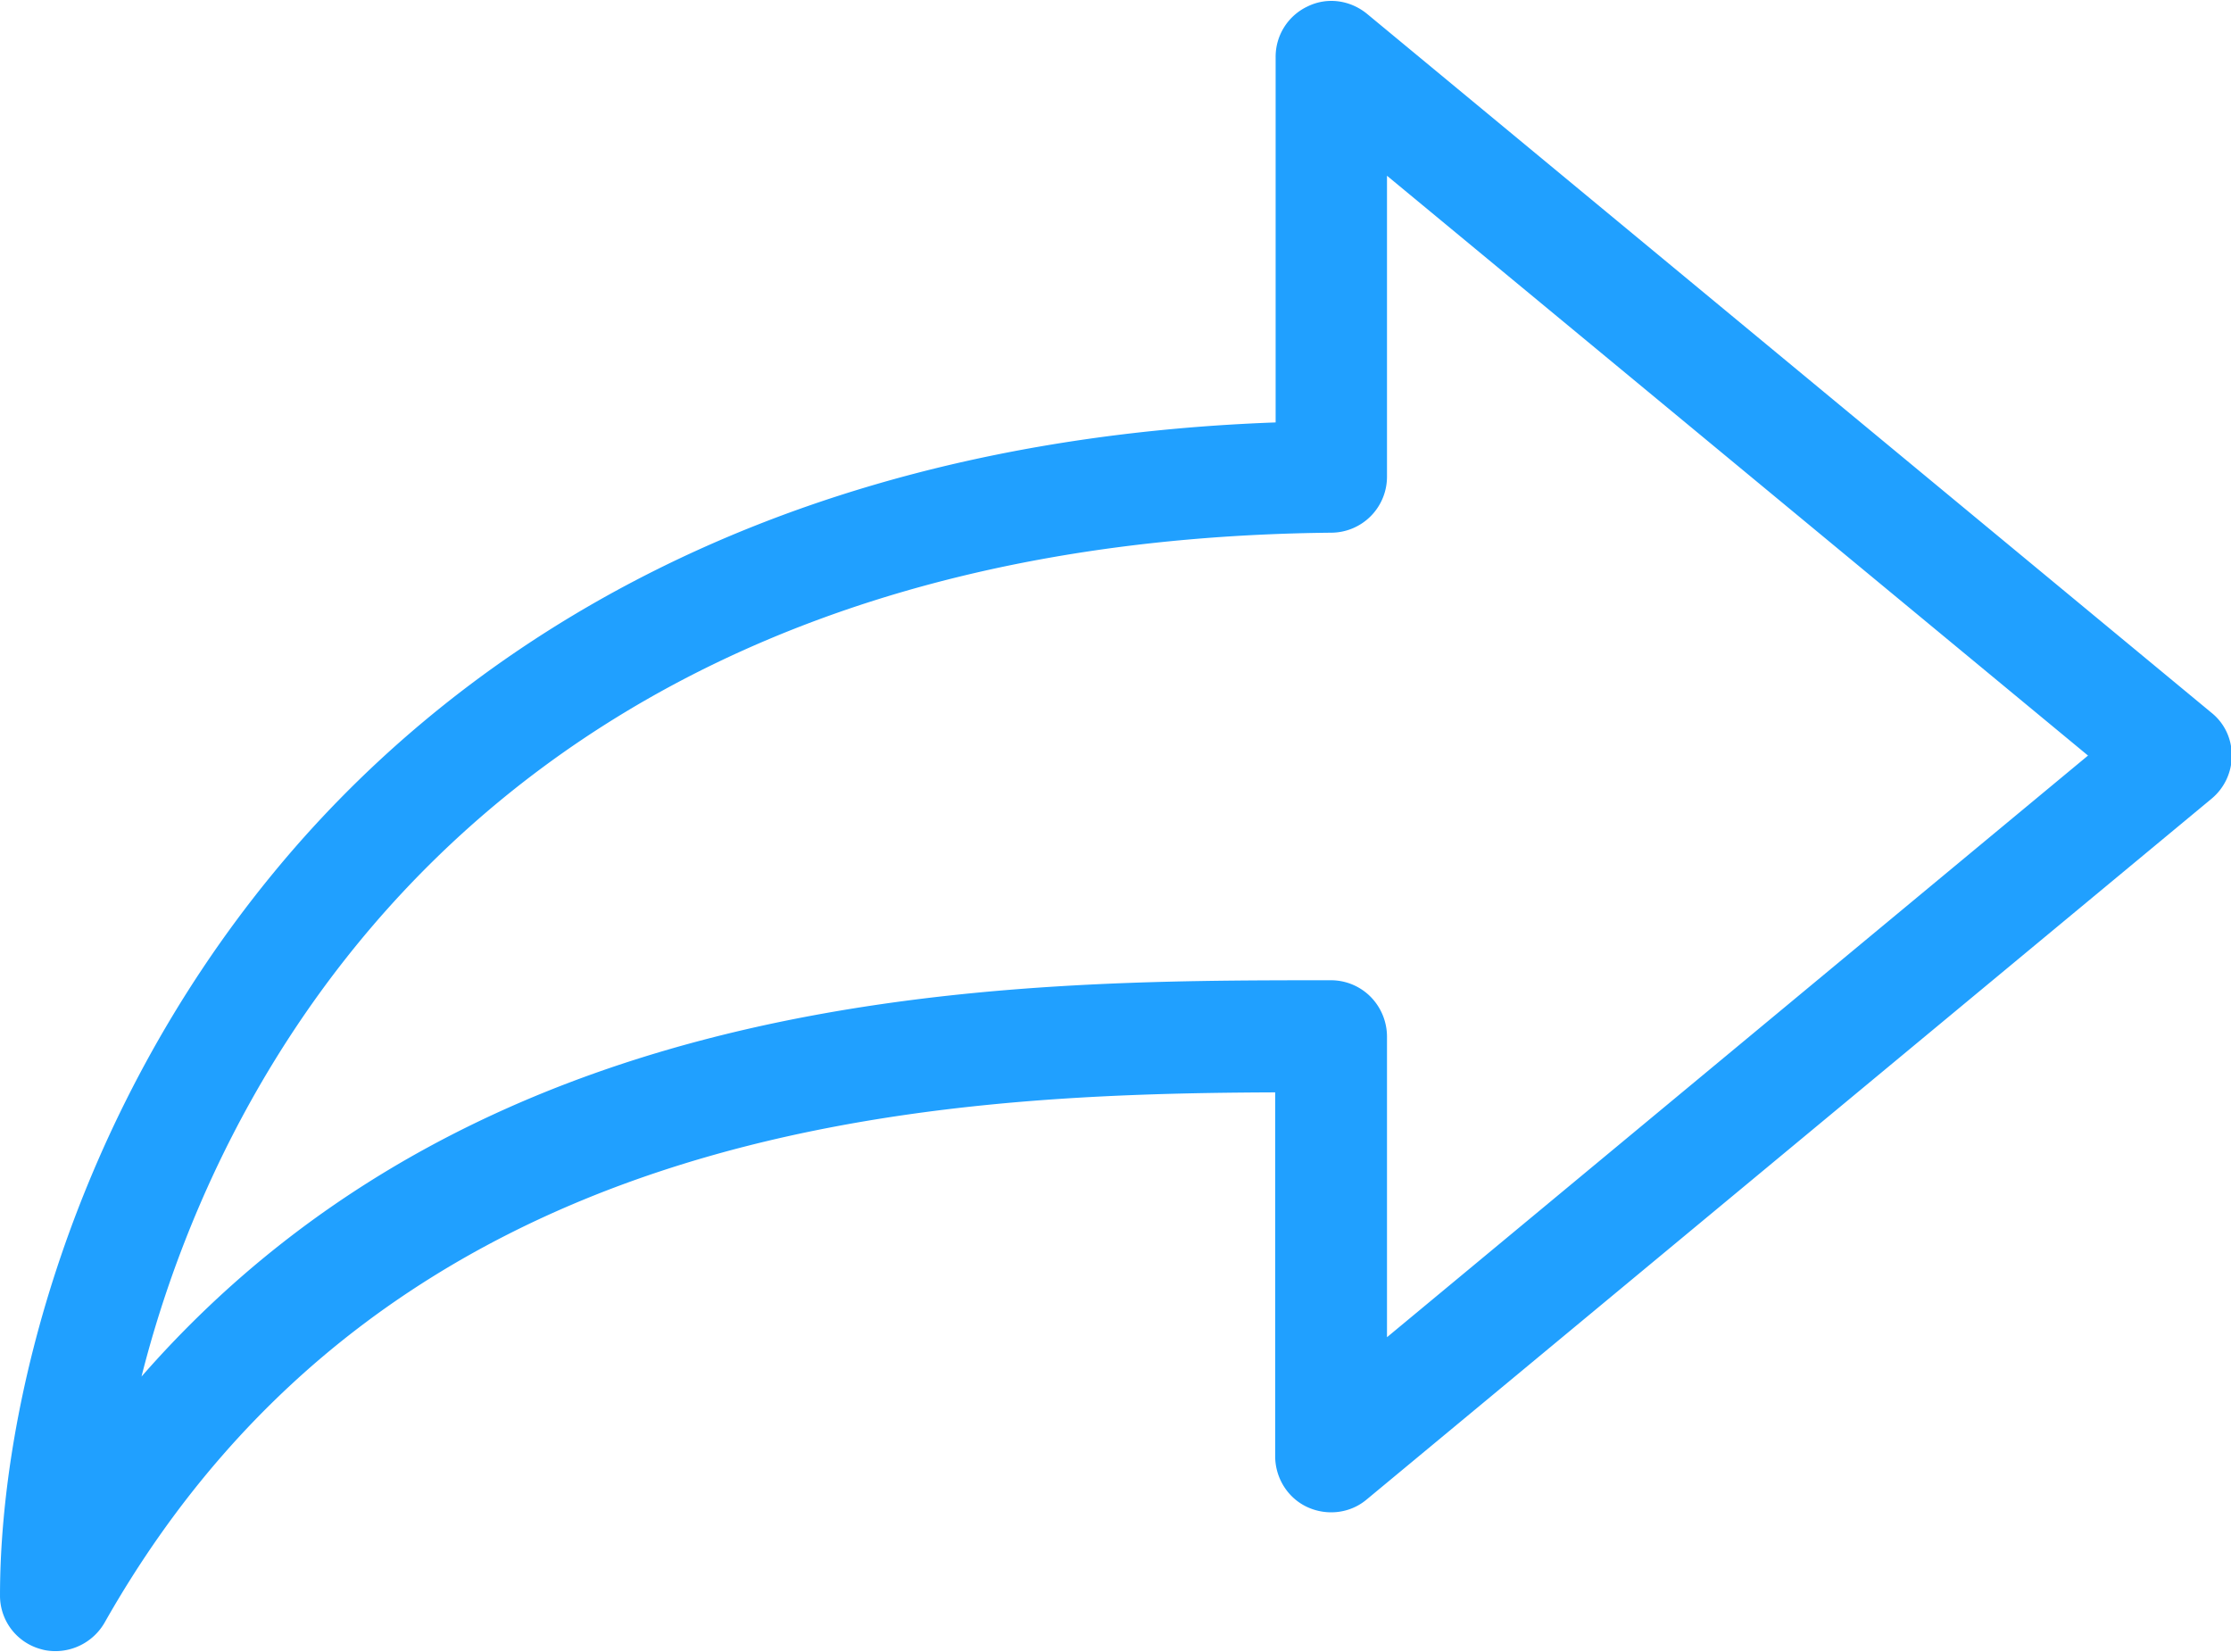
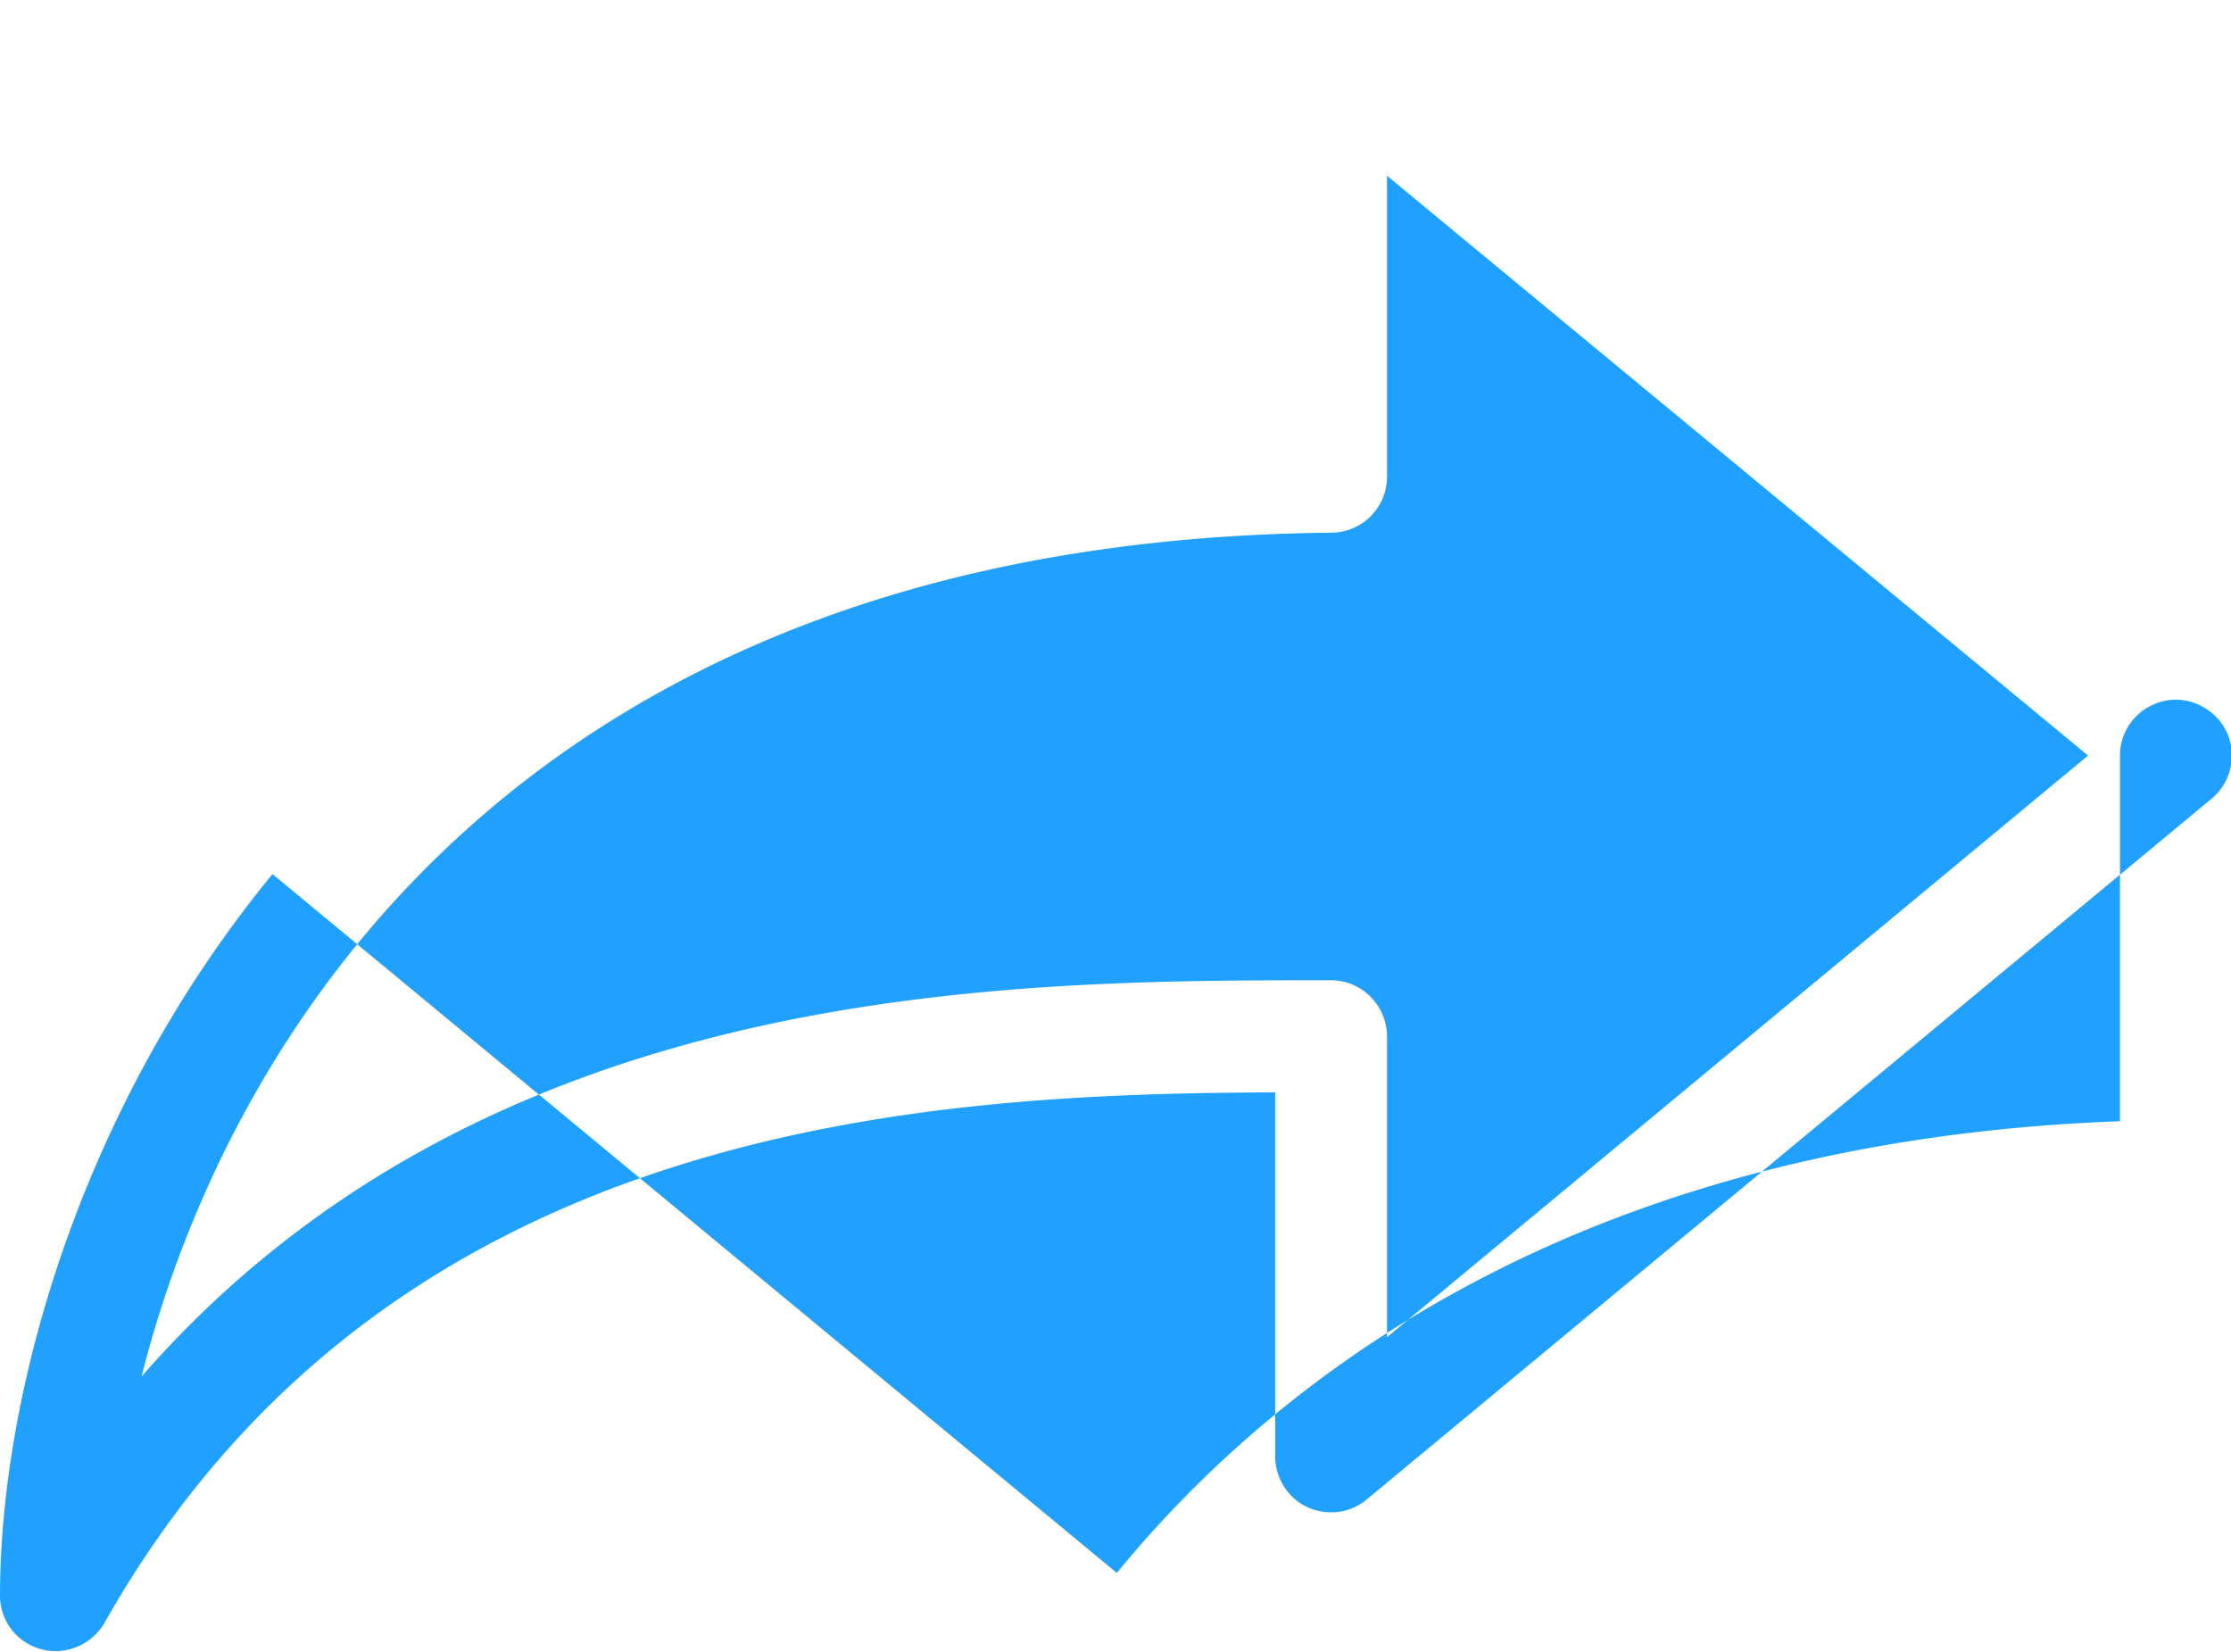
<svg xmlns="http://www.w3.org/2000/svg" t="1602656838504" class="icon" viewBox="0 0 1383 1024" version="1.1" p-id="3447" width="43.219" height="32">
  <defs>
    <style type="text/css" />
  </defs>
-   <path d="M168.906 541.794C44.425 693.553 0.001 872.263 0.001 988.835a34.315 34.315 0 0 0 25.742 33.476c2.832 0.85 5.948 1.133 8.78 1.133a35.252 35.252 0 0 0 30.262-17.582c176.259-311.449 508.699-327.909 725.7-328.769v225.52c0 13.334 7.636 25.818 19.805 31.483s26.591 3.976 36.777-4.543l523.983-434.557A34.674 34.674 0 0 0 1383.49 468.327c0-10.491-4.532-20.131-12.735-26.657L847.35 8.519c-10.458-8.497-24.62-10.491-36.777-4.532a34.467 34.467 0 0 0-19.805 31.483v226.369c-333.279 12.19-521.706 157.707-621.862 279.966z m656.667-211.609a34.707 34.707 0 0 0 34.228-34.881V108.936l434.568 359.391-434.568 360.535V642.495a35.295 35.295 0 0 0-10.186-24.674 34.62 34.62 0 0 0-24.62-10.218c-201.717 0-522.556 0-737.28 245.651 54.032-213.874 239.91-518.242 737.846-523.068z" fill="#20A0FF" p-id="3448" />
+   <path d="M168.906 541.794C44.425 693.553 0.001 872.263 0.001 988.835a34.315 34.315 0 0 0 25.742 33.476c2.832 0.85 5.948 1.133 8.78 1.133a35.252 35.252 0 0 0 30.262-17.582c176.259-311.449 508.699-327.909 725.7-328.769v225.52c0 13.334 7.636 25.818 19.805 31.483s26.591 3.976 36.777-4.543l523.983-434.557A34.674 34.674 0 0 0 1383.49 468.327c0-10.491-4.532-20.131-12.735-26.657c-10.458-8.497-24.62-10.491-36.777-4.532a34.467 34.467 0 0 0-19.805 31.483v226.369c-333.279 12.19-521.706 157.707-621.862 279.966z m656.667-211.609a34.707 34.707 0 0 0 34.228-34.881V108.936l434.568 359.391-434.568 360.535V642.495a35.295 35.295 0 0 0-10.186-24.674 34.62 34.62 0 0 0-24.62-10.218c-201.717 0-522.556 0-737.28 245.651 54.032-213.874 239.91-518.242 737.846-523.068z" fill="#20A0FF" p-id="3448" />
</svg>